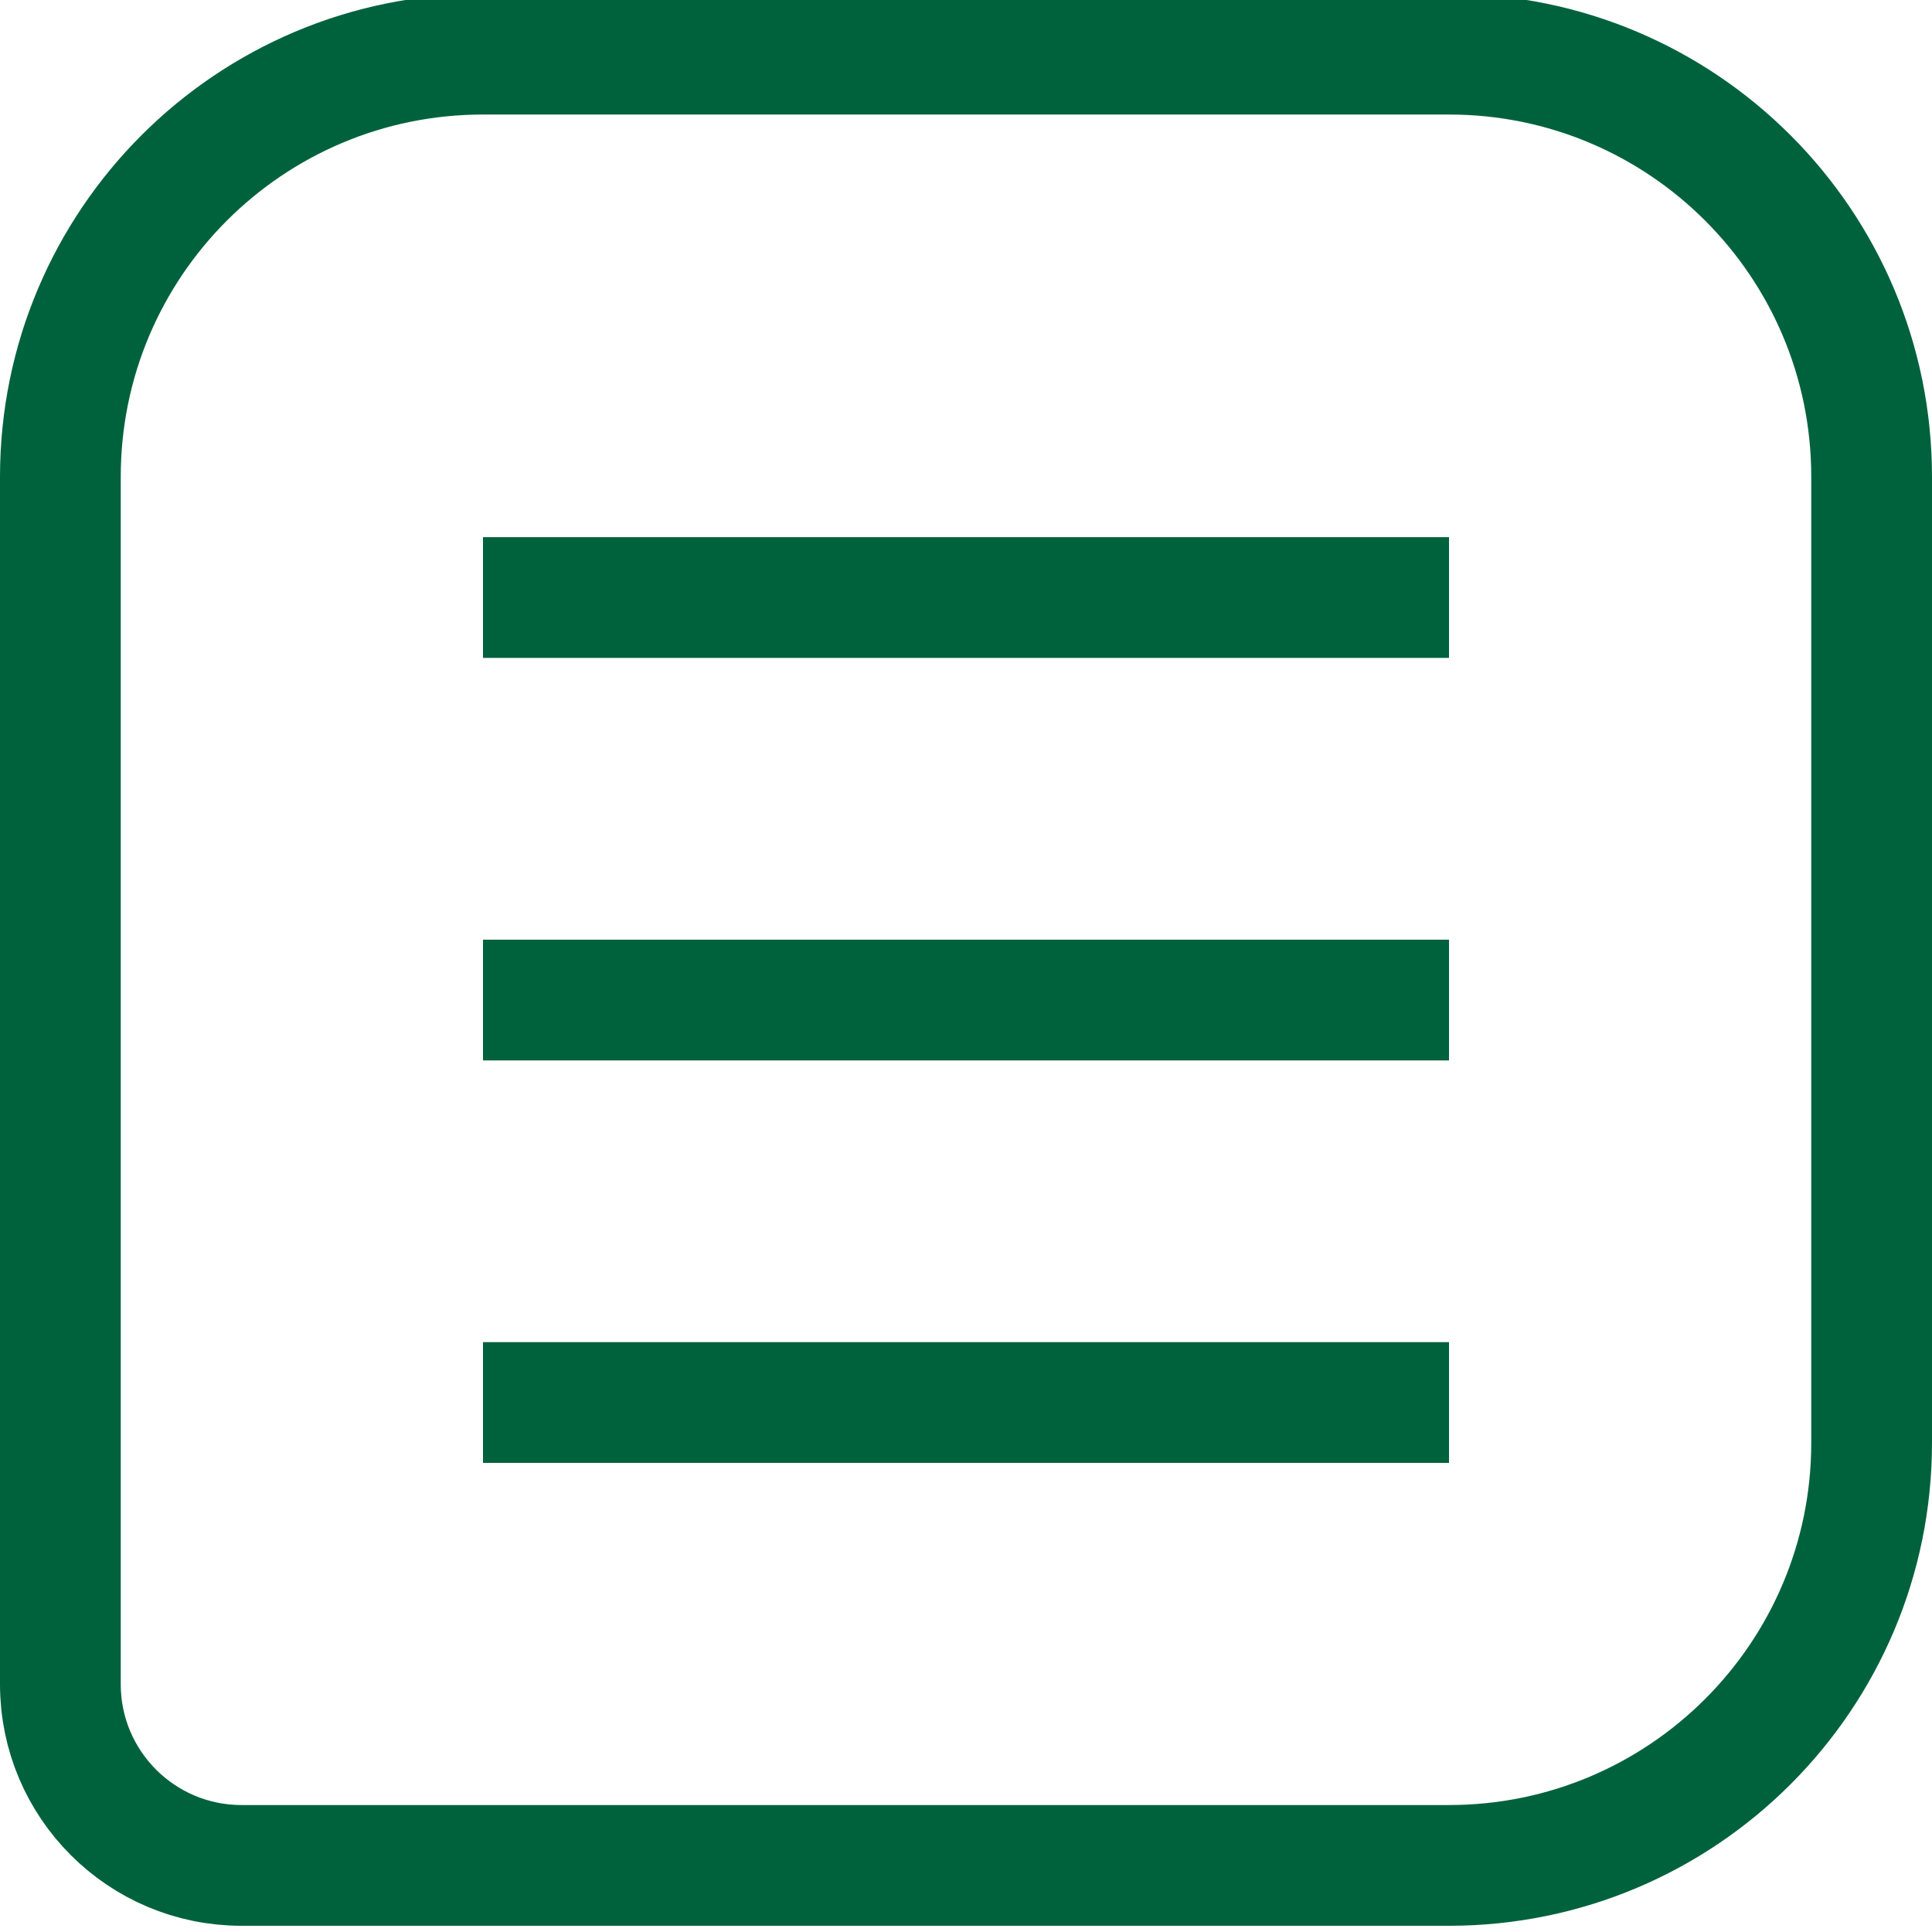
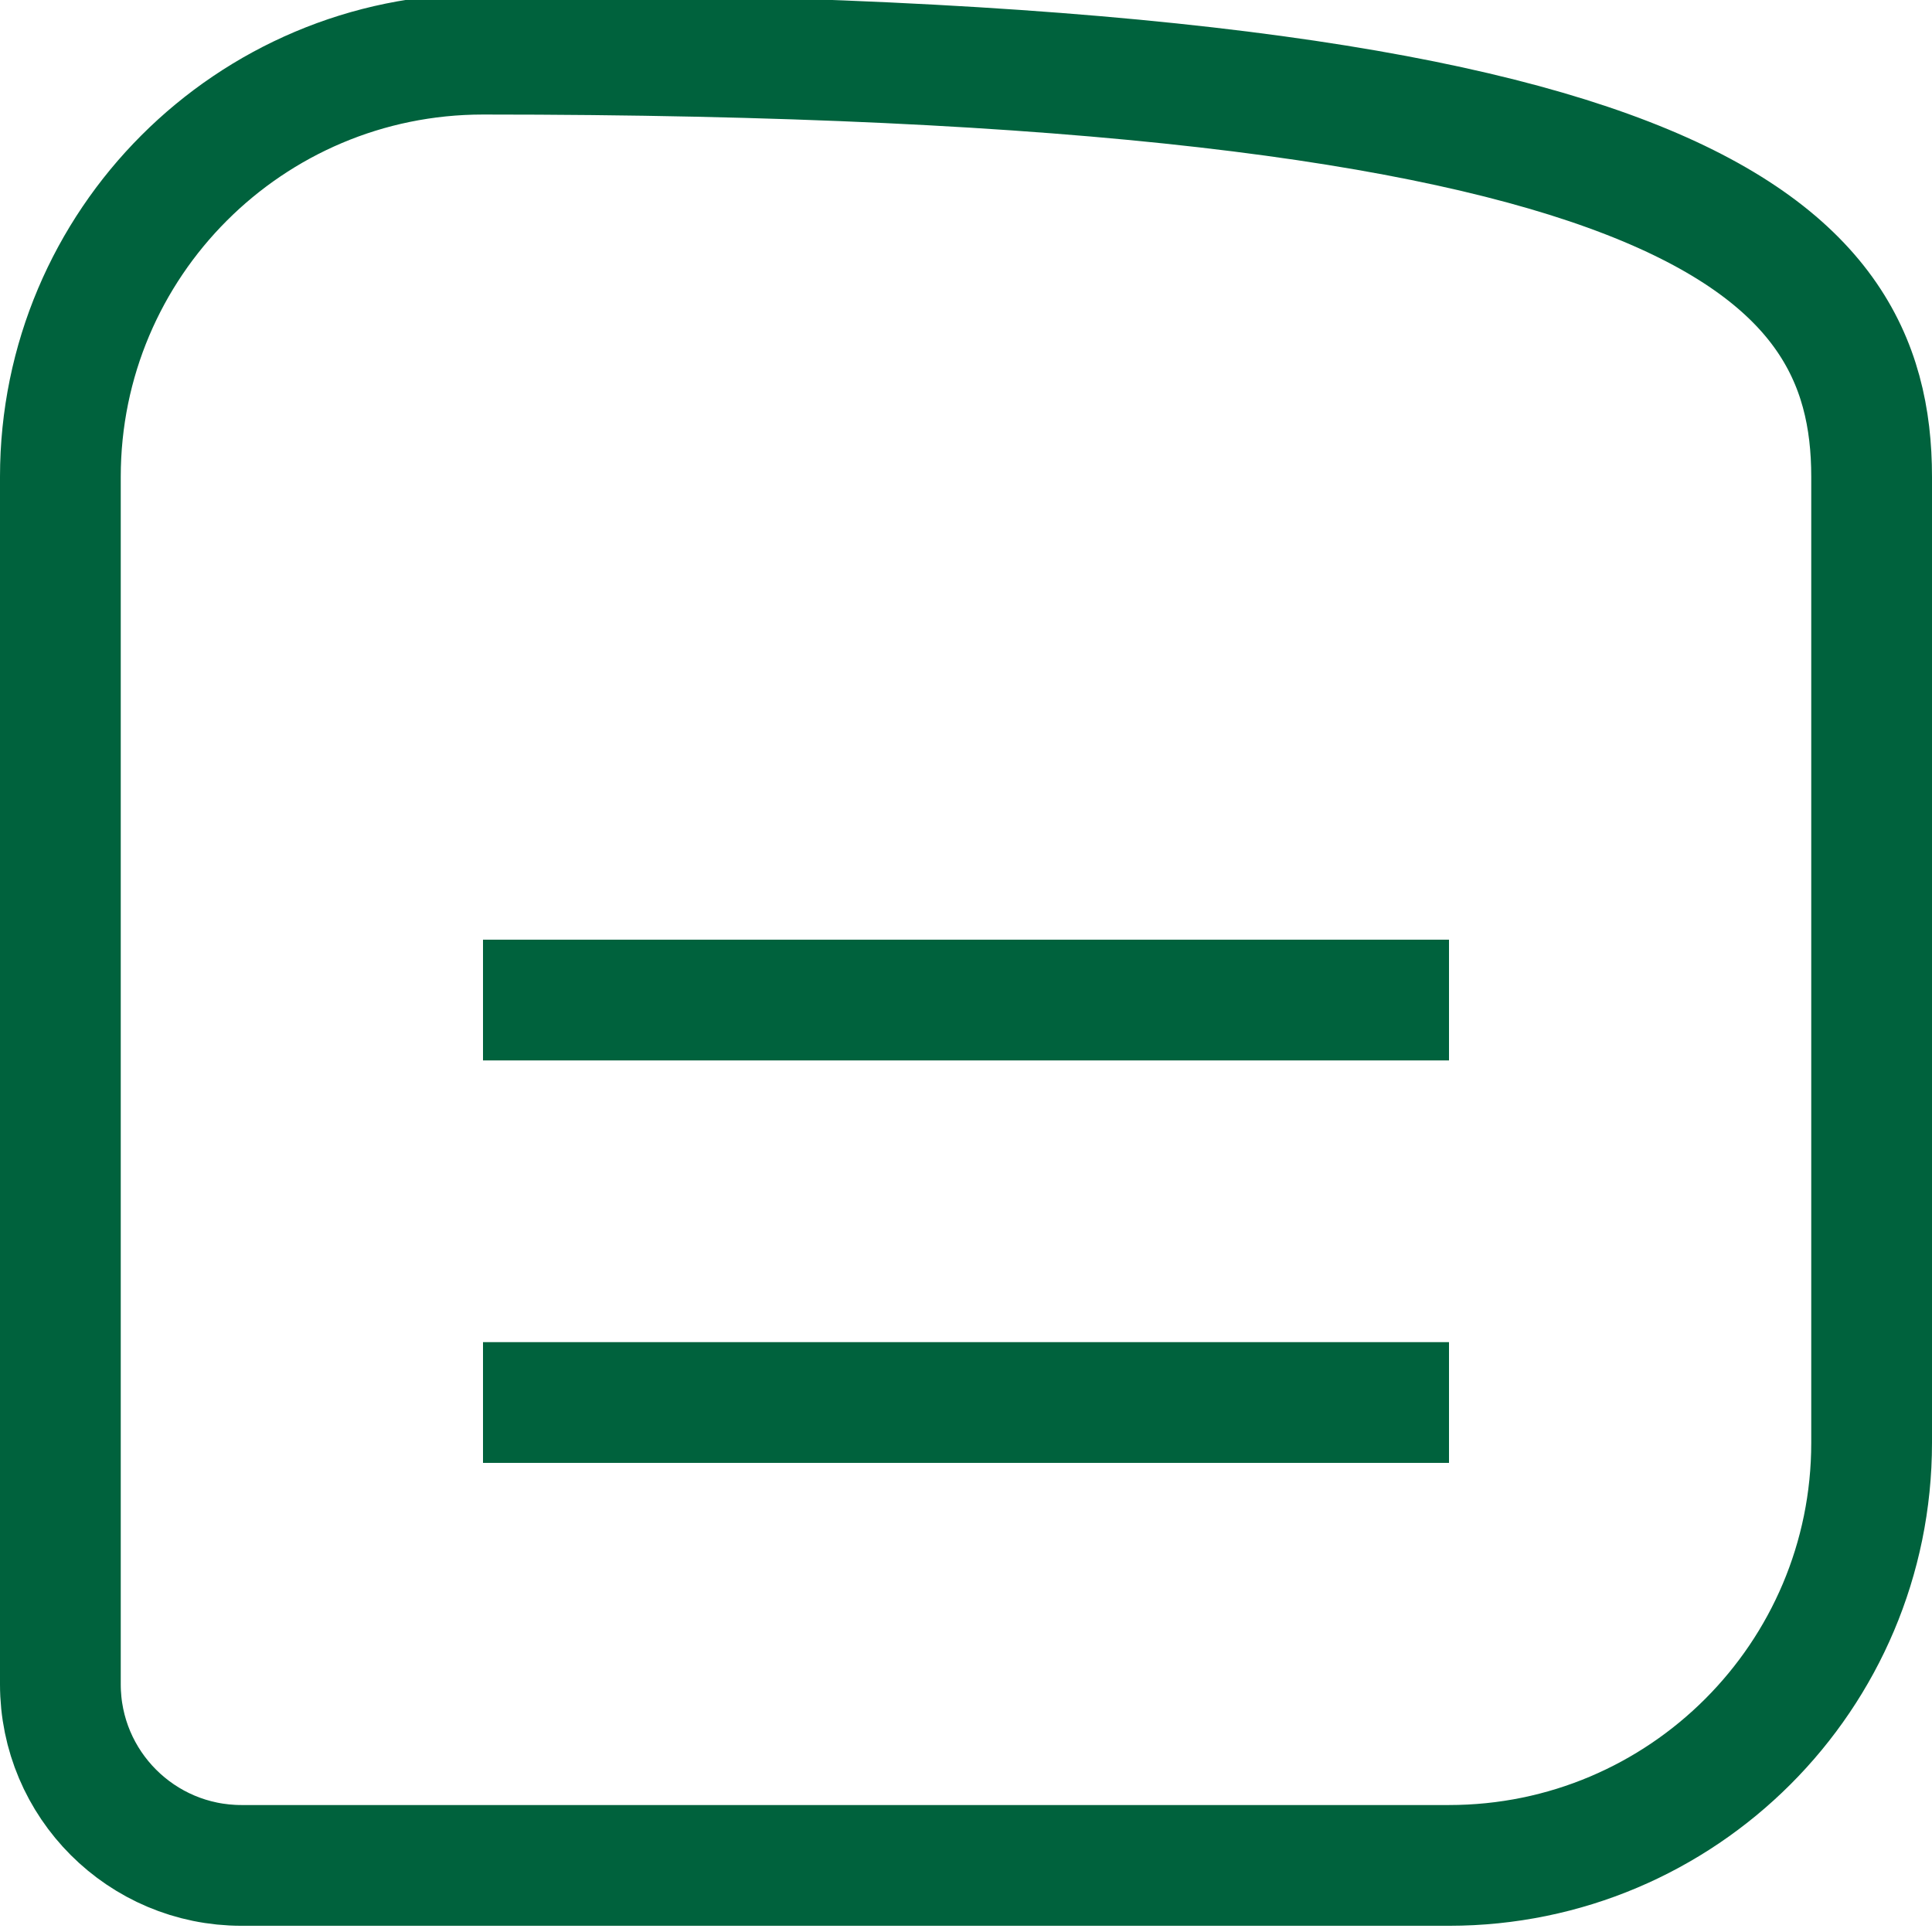
<svg xmlns="http://www.w3.org/2000/svg" width="32" height="32" viewBox="0 0 32 32" fill="none">
  <g clip-path="url(#clip0_11644_3404)">
-     <path d="M8 0.897H24C27.866 0.897 31 4.031 31 7.897V23.897C31 27.763 27.866 30.897 24 30.897H4C2.343 30.897 1 29.554 1 27.897V7.897C1 4.031 4.134 0.897 8 0.897Z" stroke="#00623D" stroke-width="2" />
-     <path d="M8 9.897H24" stroke="#00623D" stroke-width="2" />
+     <path d="M8 0.897C27.866 0.897 31 4.031 31 7.897V23.897C31 27.763 27.866 30.897 24 30.897H4C2.343 30.897 1 29.554 1 27.897V7.897C1 4.031 4.134 0.897 8 0.897Z" stroke="#00623D" stroke-width="2" />
    <path d="M8 16.564H24" stroke="#00623D" stroke-width="2" />
    <path d="M8 23.23H24" stroke="#00623D" stroke-width="2" />
  </g>
  <defs>
    <clipPath id="clip0_11644_3404">
      <rect width="32" height="32" fill="white" />
    </clipPath>
  </defs>
</svg>